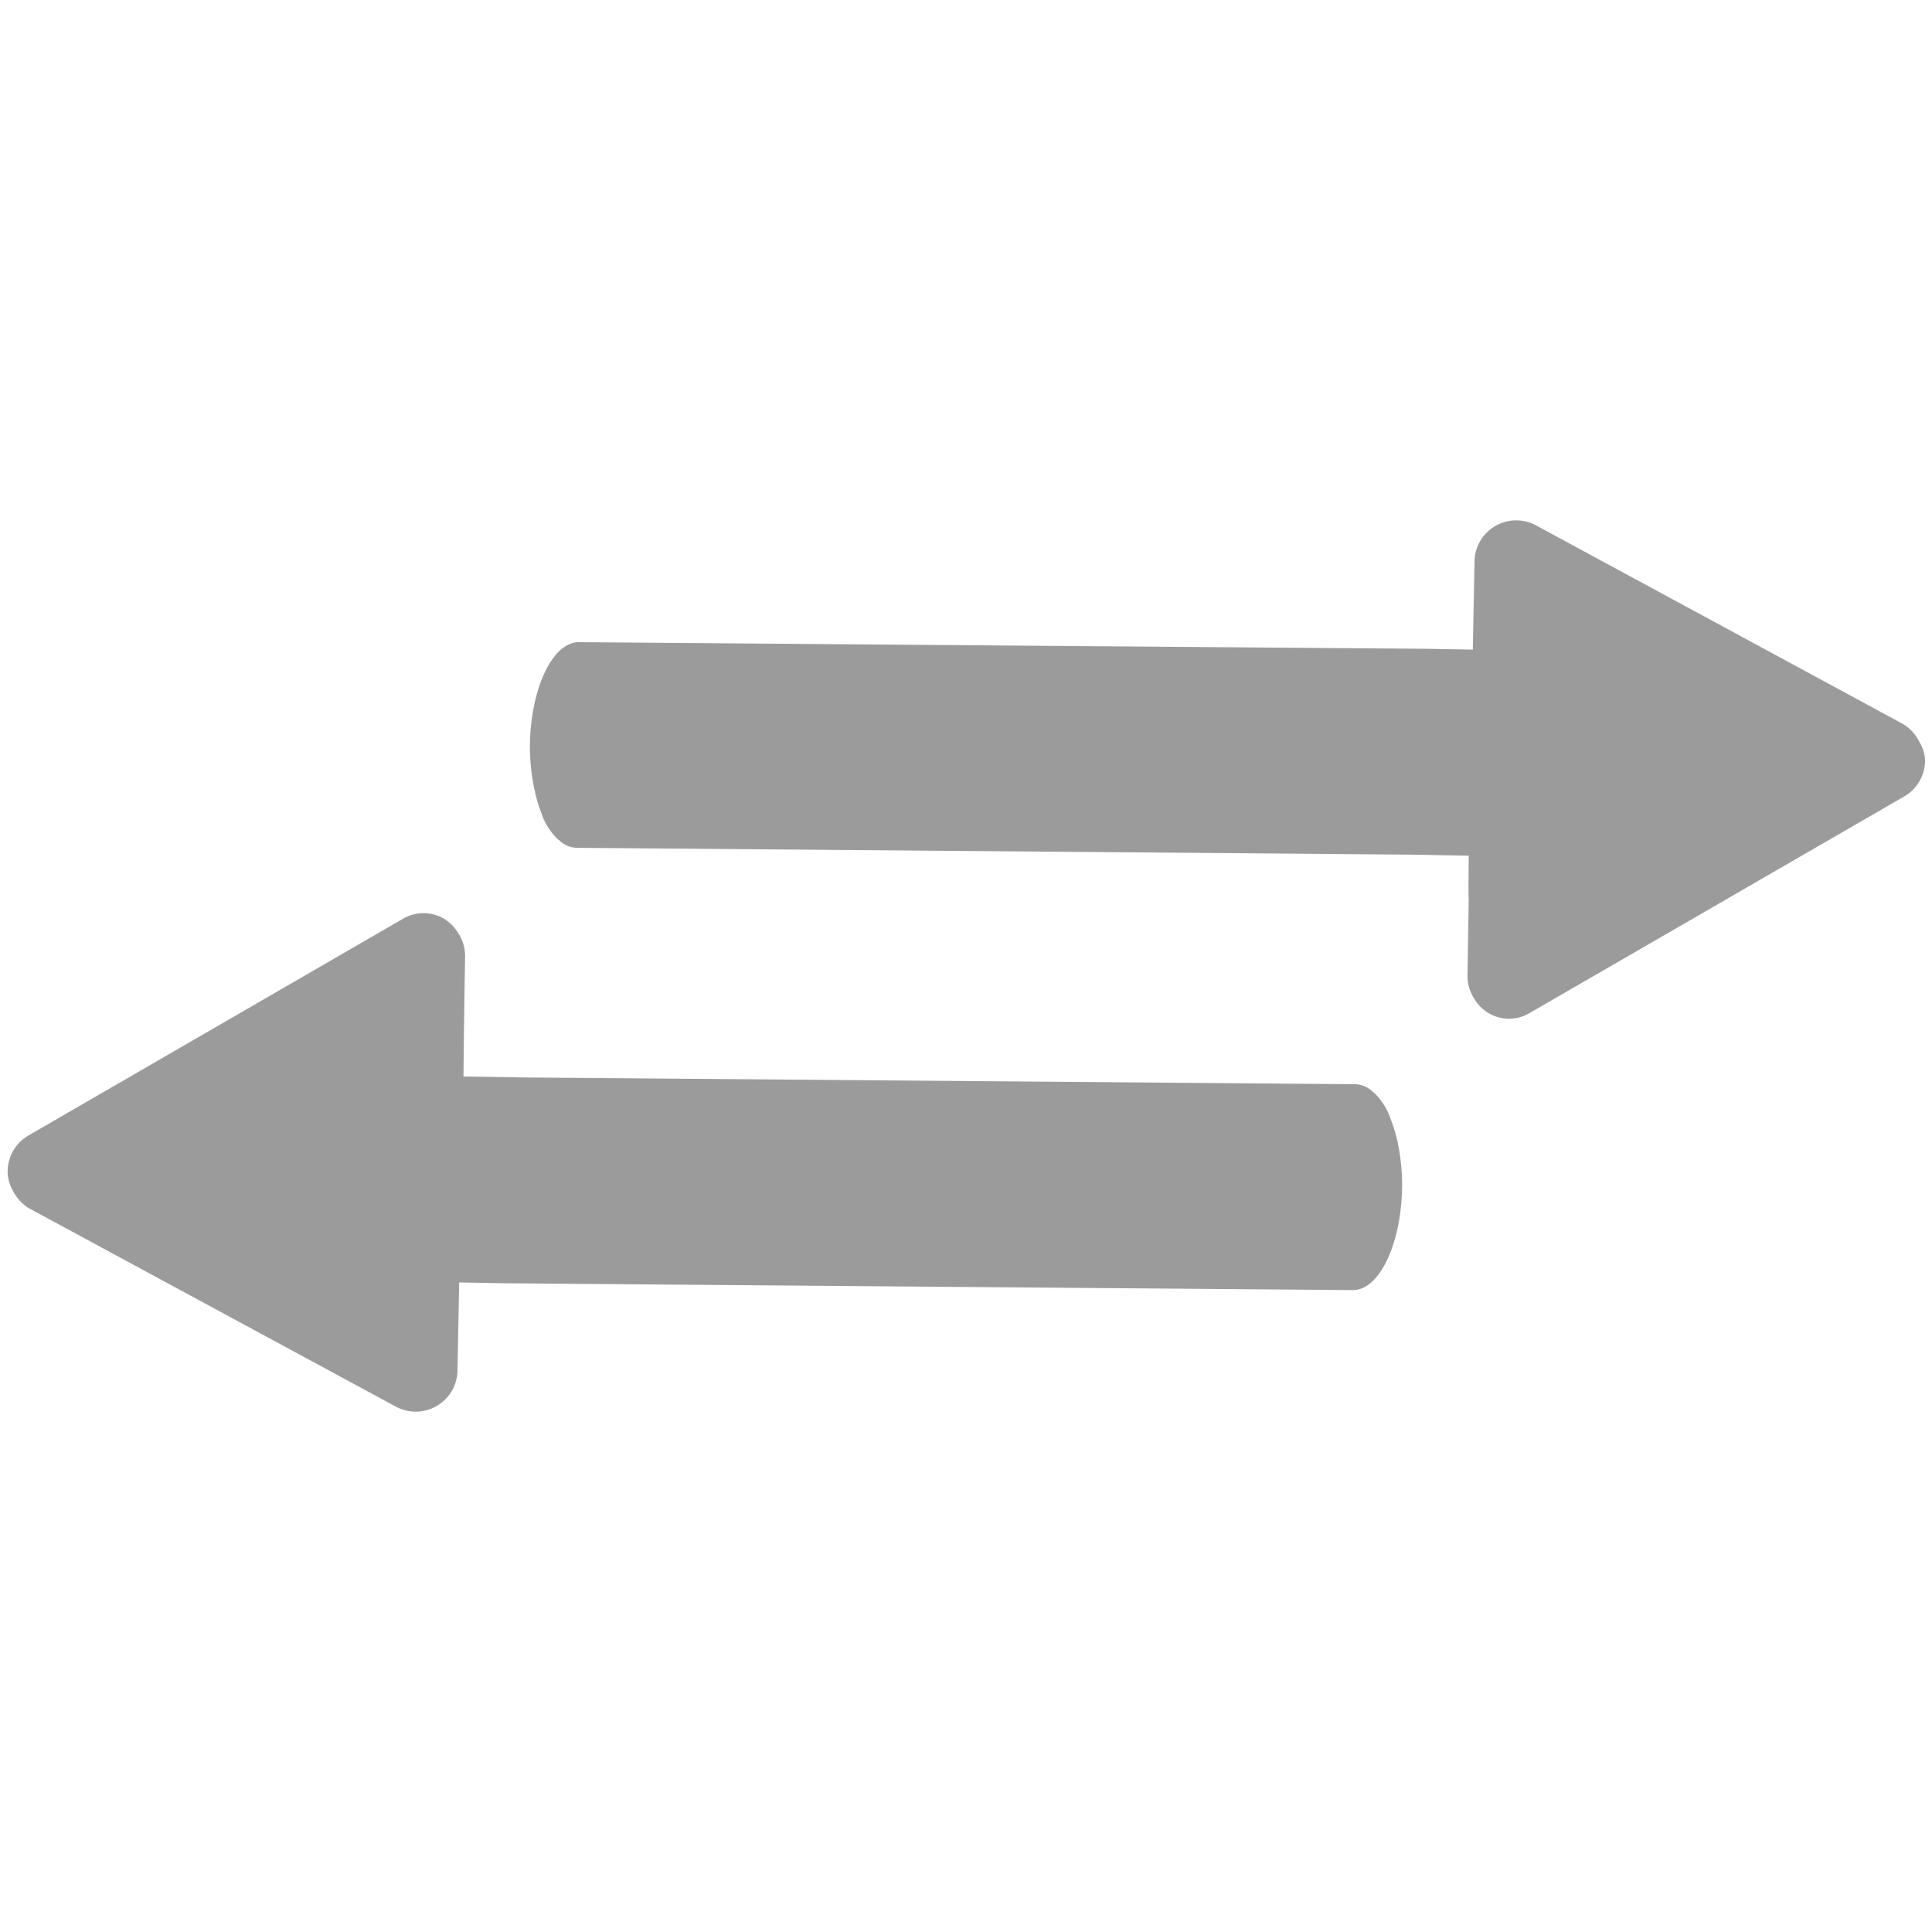
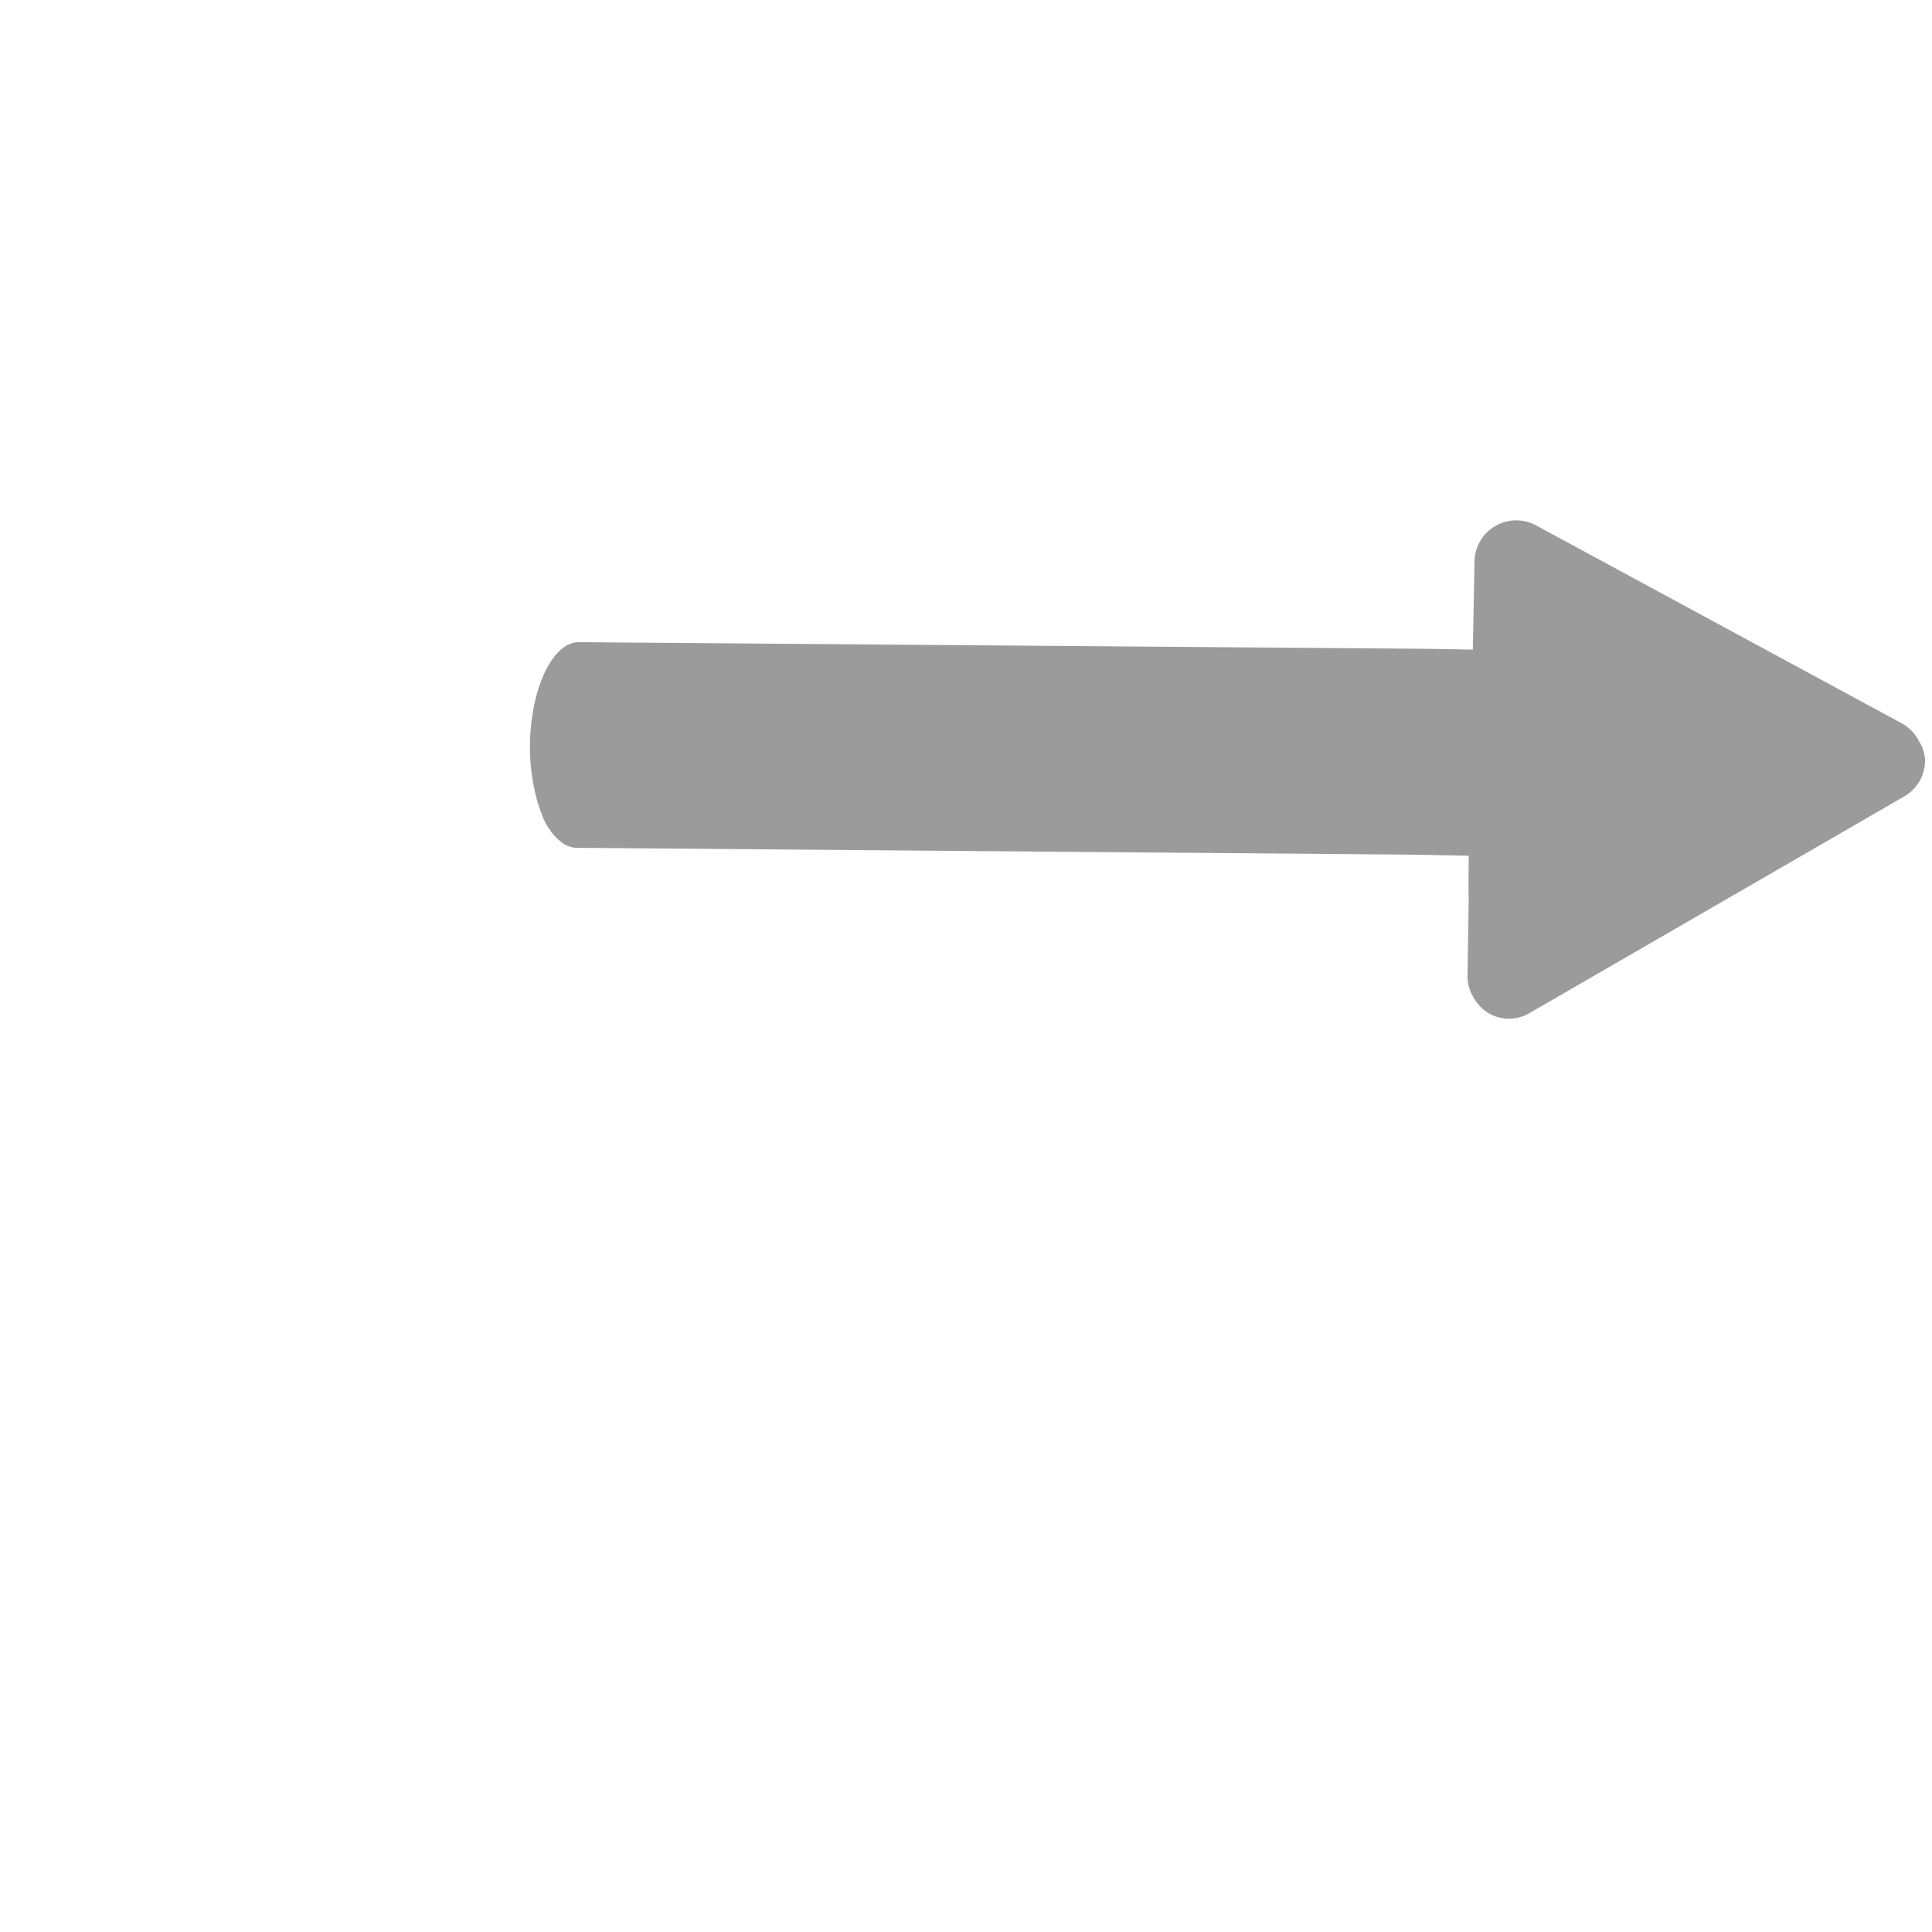
<svg xmlns="http://www.w3.org/2000/svg" id="Ebene_1" data-name="Ebene 1" viewBox="0 0 283.46 283.46">
  <defs>
    <style>.cls-1{fill:#9b9b9b;}</style>
  </defs>
  <title>alternative_parts_icon_RGB</title>
  <path class="cls-1" d="M281.56,108.77a4.88,4.88,0,0,0-.31-.55,6.16,6.16,0,0,0-2.05-2L225.34,77.07a6.12,6.12,0,0,0-9,5.24l-.25,13-6.86-.12L85,94.22c-3.86-.09-7.09,6.61-7.25,14.94a30.36,30.36,0,0,0,.4,5.26q.1.66.24,1.29a20.67,20.67,0,0,0,1.07,3.65c.08.21.14.44.22.63a10.21,10.21,0,0,0,1.92,2.91,5,5,0,0,0,.44.38,4,4,0,0,0,2.42,1.11l122.4,1,8.63.16s-.07,6.25,0,6.24l-.18,11.51A5.94,5.94,0,0,0,216,146a6.27,6.27,0,0,0,.36.62,6,6,0,0,0,2,2,5.9,5.9,0,0,0,6.08,0l55-31.8a6.11,6.11,0,0,0,3-5.35A5.7,5.7,0,0,0,281.56,108.77Z" />
-   <path class="cls-1" d="M205.32,169c-.06-.43-.15-.86-.23-1.28A21.67,21.67,0,0,0,204,164.1c-.08-.2-.14-.43-.23-.63a10,10,0,0,0-1.92-2.9,5.34,5.34,0,0,0-.44-.39,3.94,3.94,0,0,0-2.42-1.1l-122.39-1L68,157.94s.07-6.25.06-6.24l.18-11.51a6.29,6.29,0,0,0-1.06-3.37,6.23,6.23,0,0,0-2-2,5.94,5.94,0,0,0-6.09,0L4.12,166.63a6.13,6.13,0,0,0-3,5.35,5.77,5.77,0,0,0,.77,2.72,6.05,6.05,0,0,0,.32.55,6.23,6.23,0,0,0,2,2L58.12,206.4a6.13,6.13,0,0,0,9-5.24l.25-13,6.86.12,124.22,1c3.86.08,7.1-6.61,7.26-14.95A29.53,29.53,0,0,0,205.32,169Z" />
</svg>